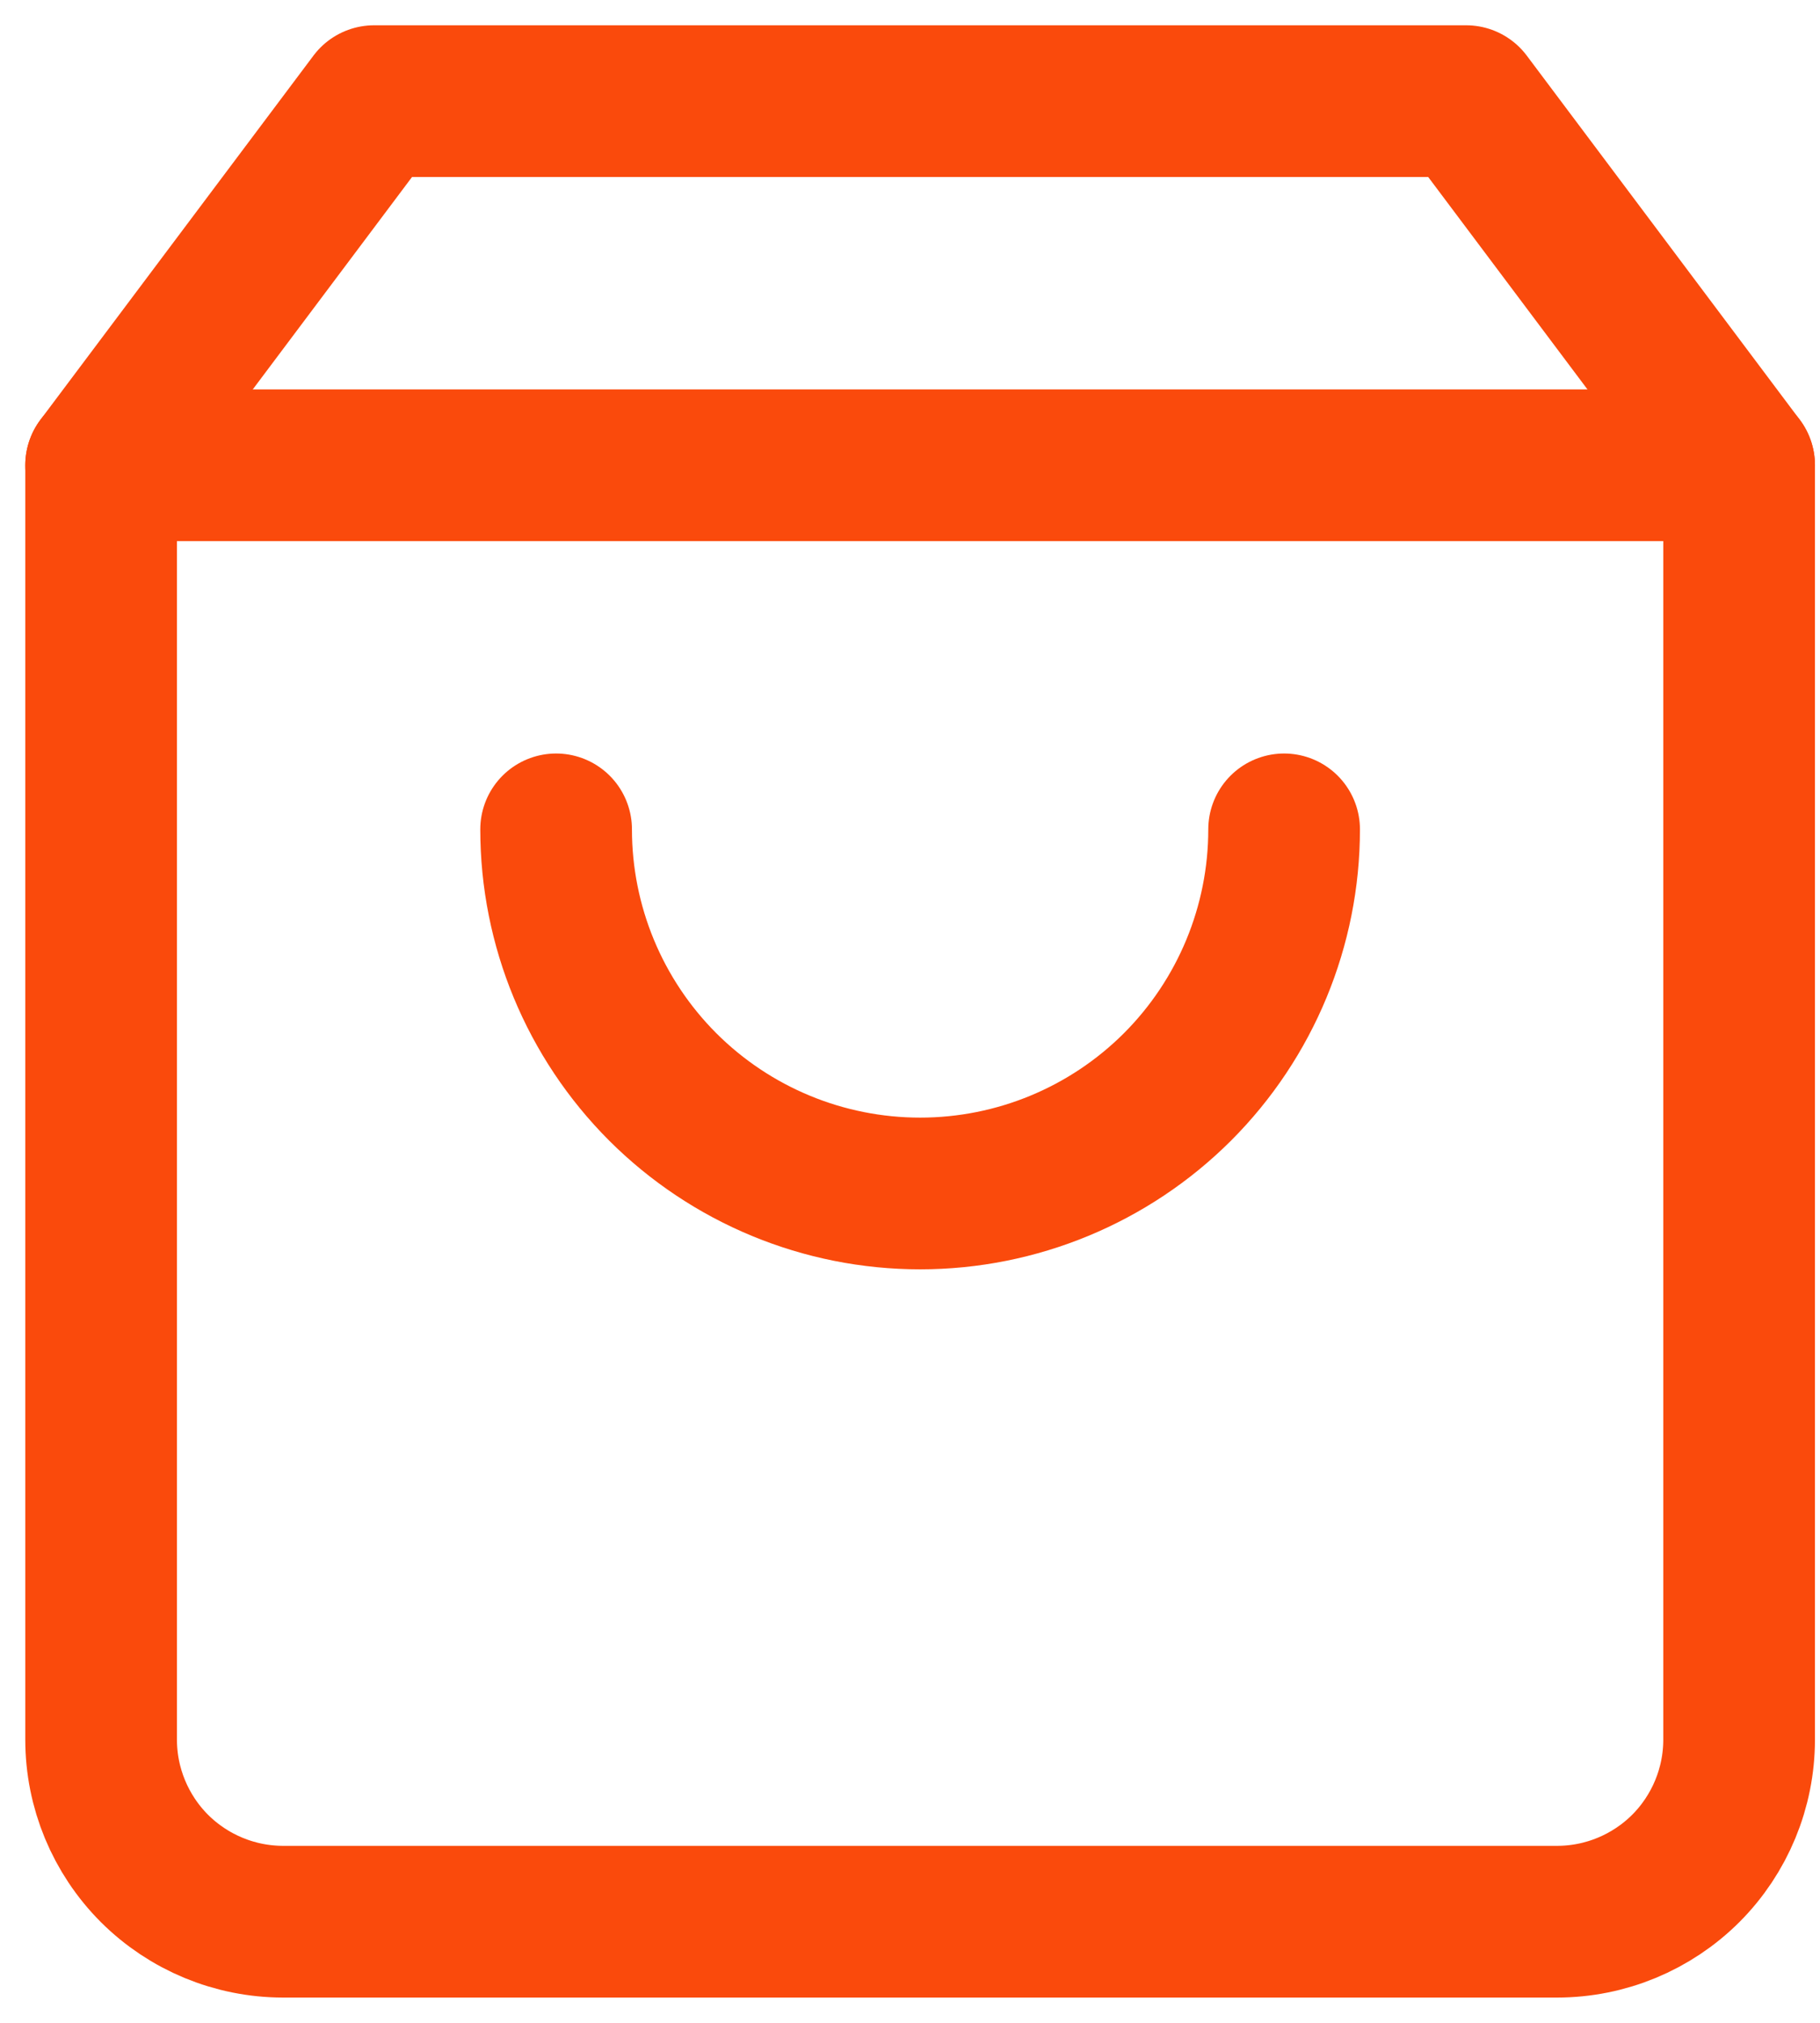
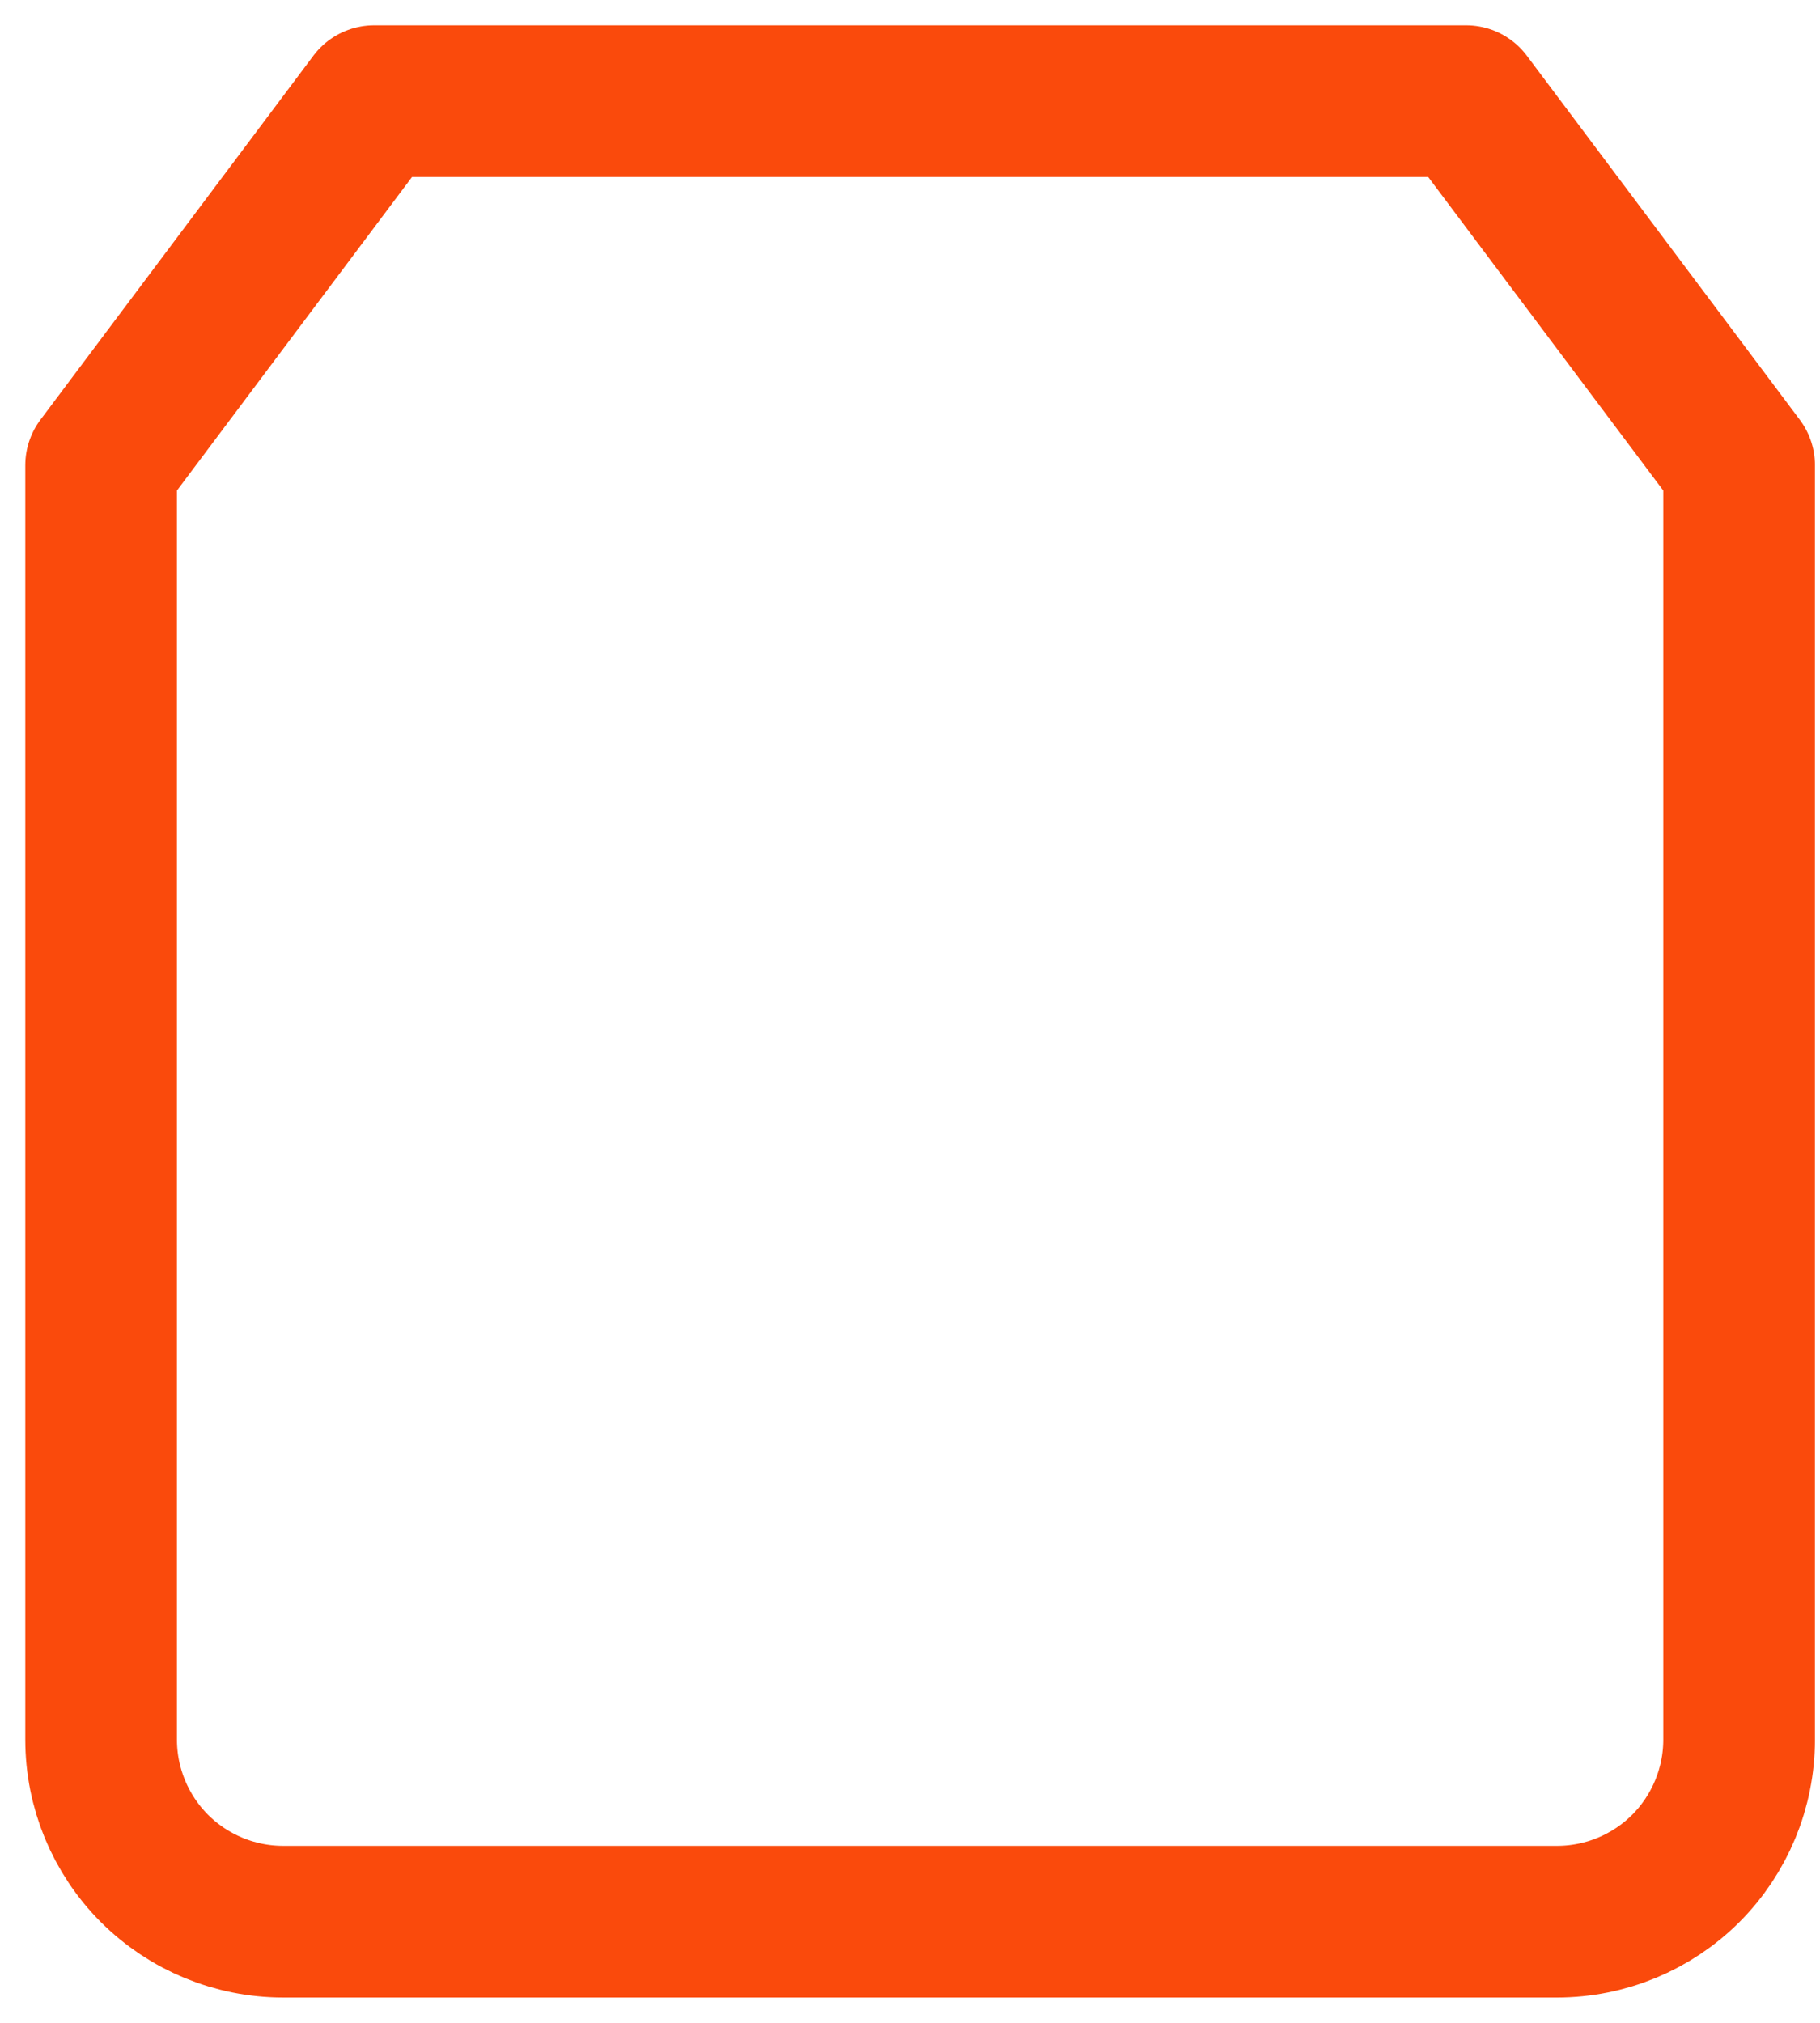
<svg xmlns="http://www.w3.org/2000/svg" width="18" height="20" viewBox="0 0 18 20" fill="none">
  <path d="M3.7 1L1 4.6V17.2C1 17.677 1.19 18.135 1.527 18.473C1.865 18.81 2.323 19 2.8 19H15.4C15.877 19 16.335 18.81 16.673 18.473C17.01 18.135 17.2 17.677 17.2 17.2V4.6L14.5 1H3.7Z" stroke="#FA4A0C" stroke-width="1.5" stroke-linecap="round" stroke-linejoin="round" />
-   <path d="M1 4.6H17.2" stroke="#FA4A0C" stroke-width="1.5" stroke-linecap="round" stroke-linejoin="round" />
-   <path d="M12.7 8.2C12.7 9.155 12.321 10.07 11.646 10.746C10.97 11.421 10.055 11.8 9.1 11.8C8.145 11.8 7.23 11.421 6.554 10.746C5.879 10.07 5.5 9.155 5.5 8.2" stroke="#FA4A0C" stroke-width="1.5" stroke-linecap="round" stroke-linejoin="round" />
</svg>